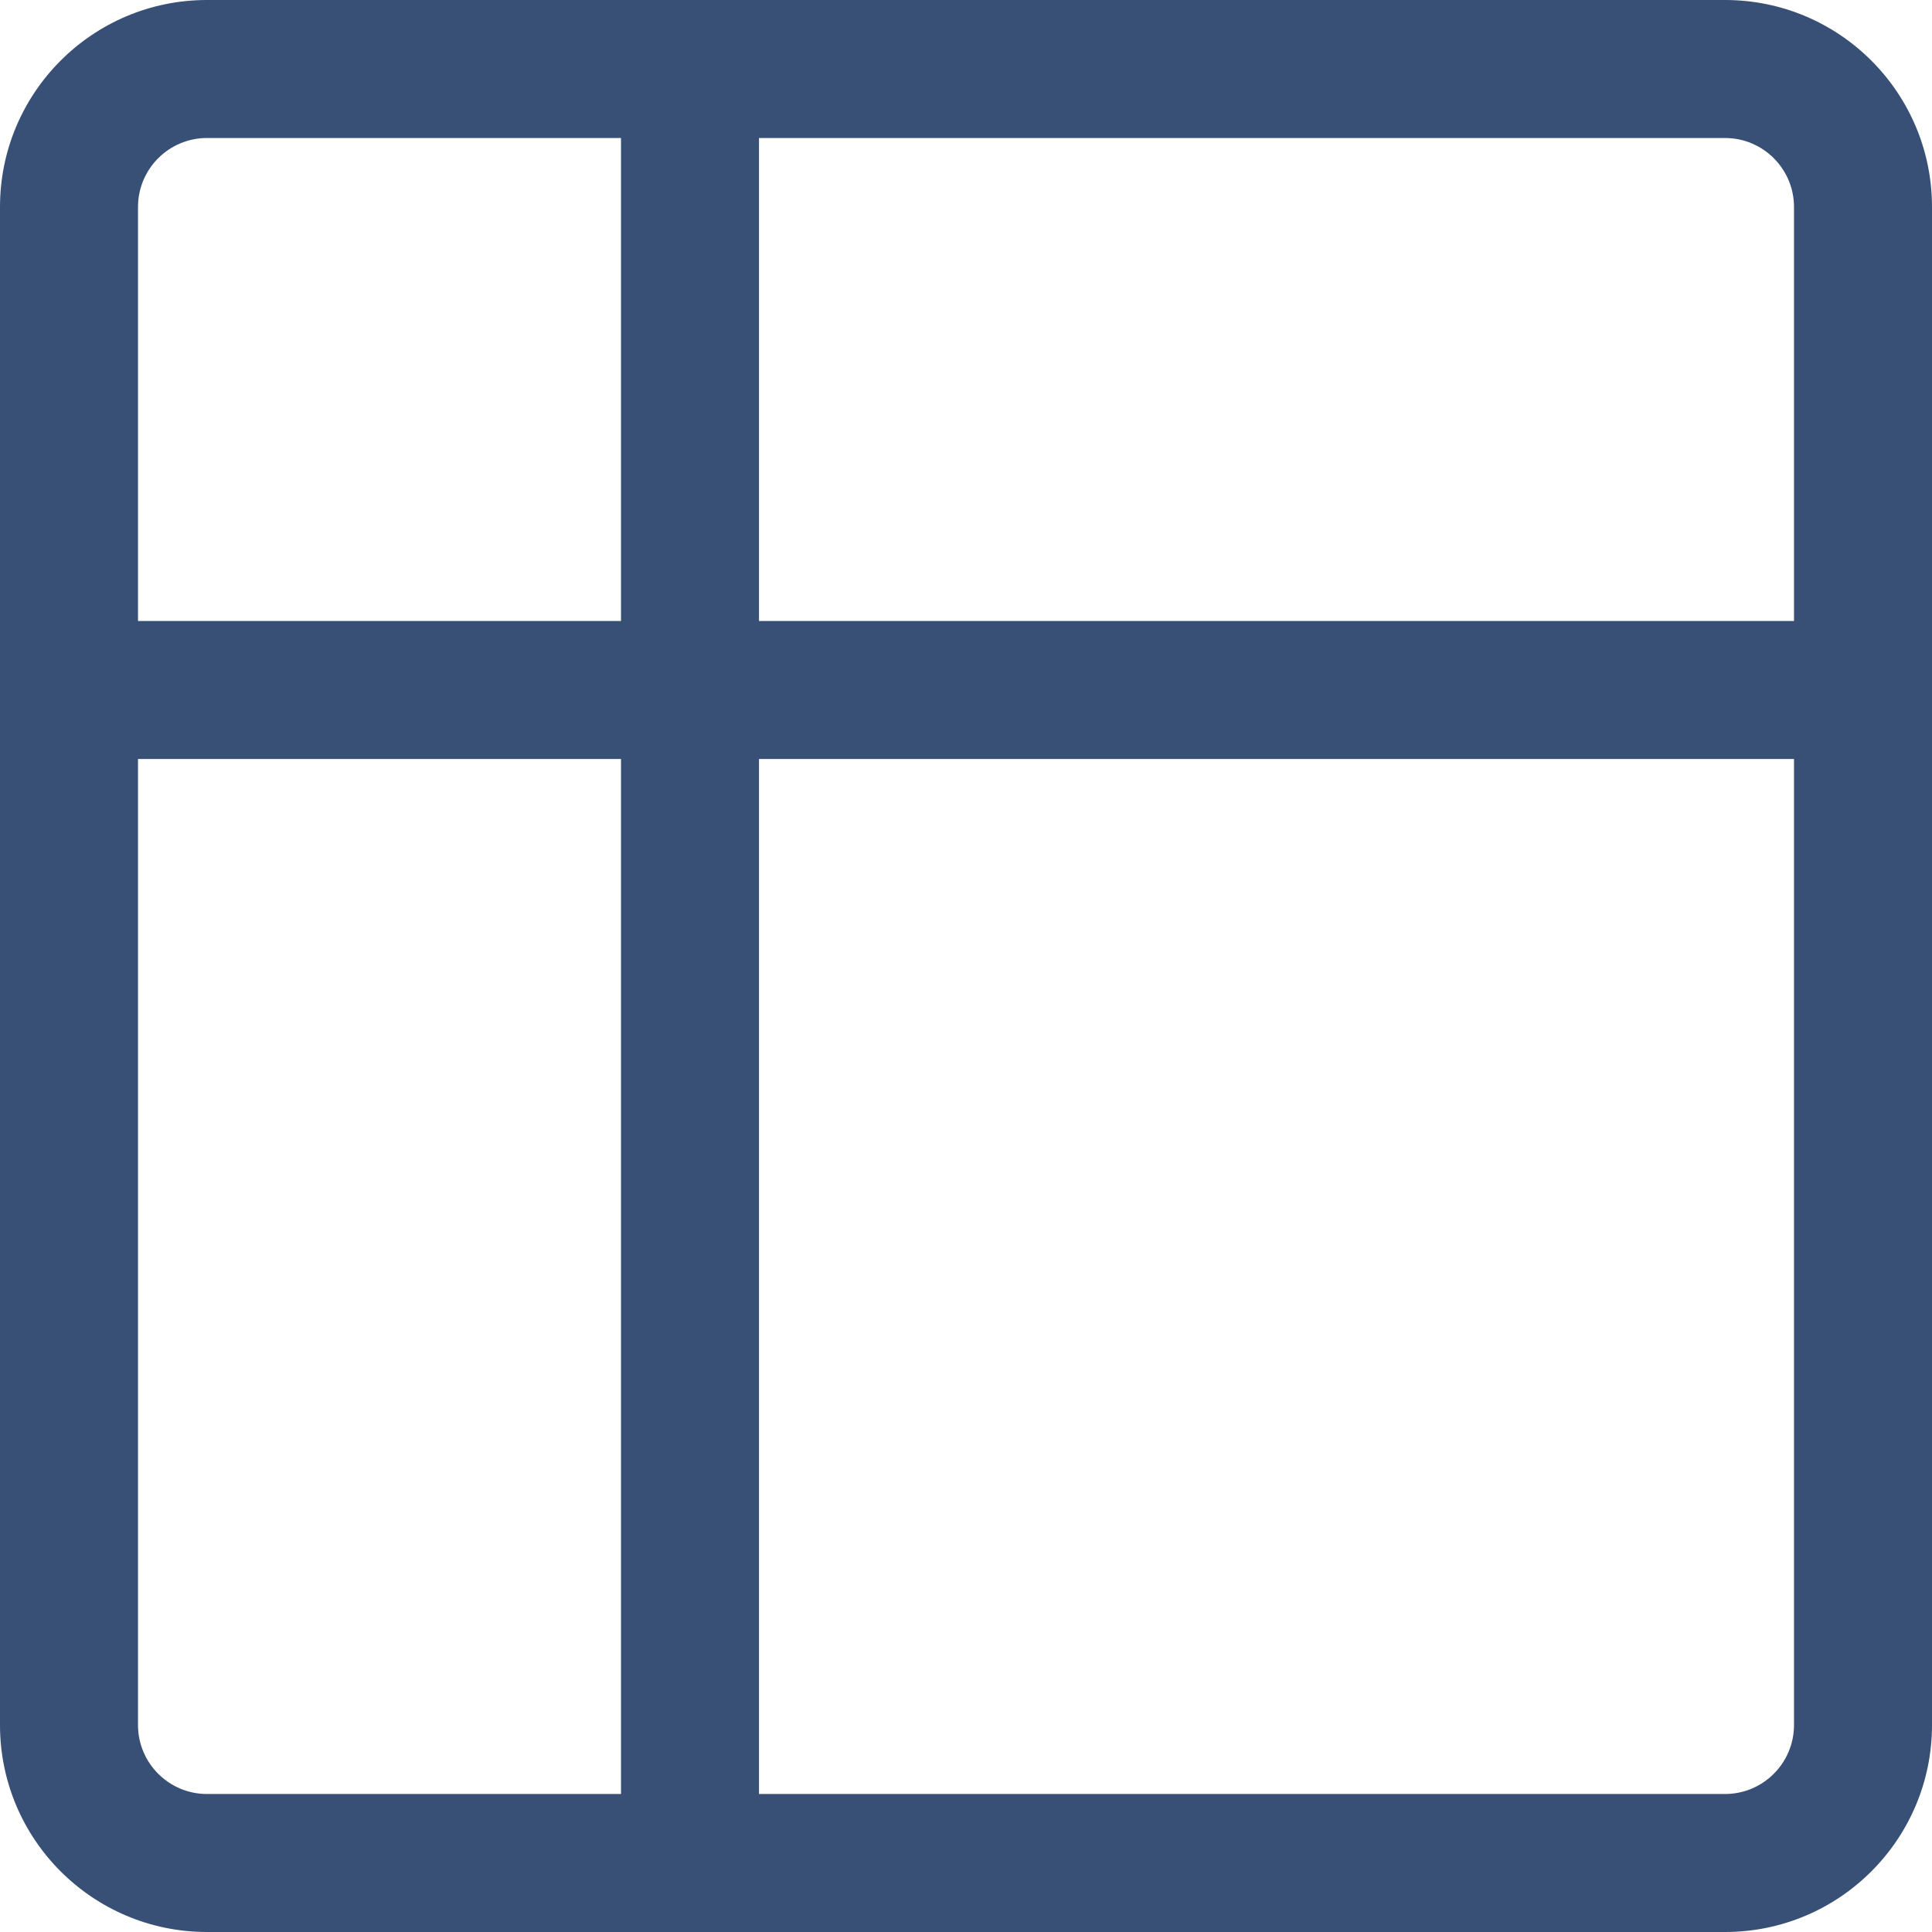
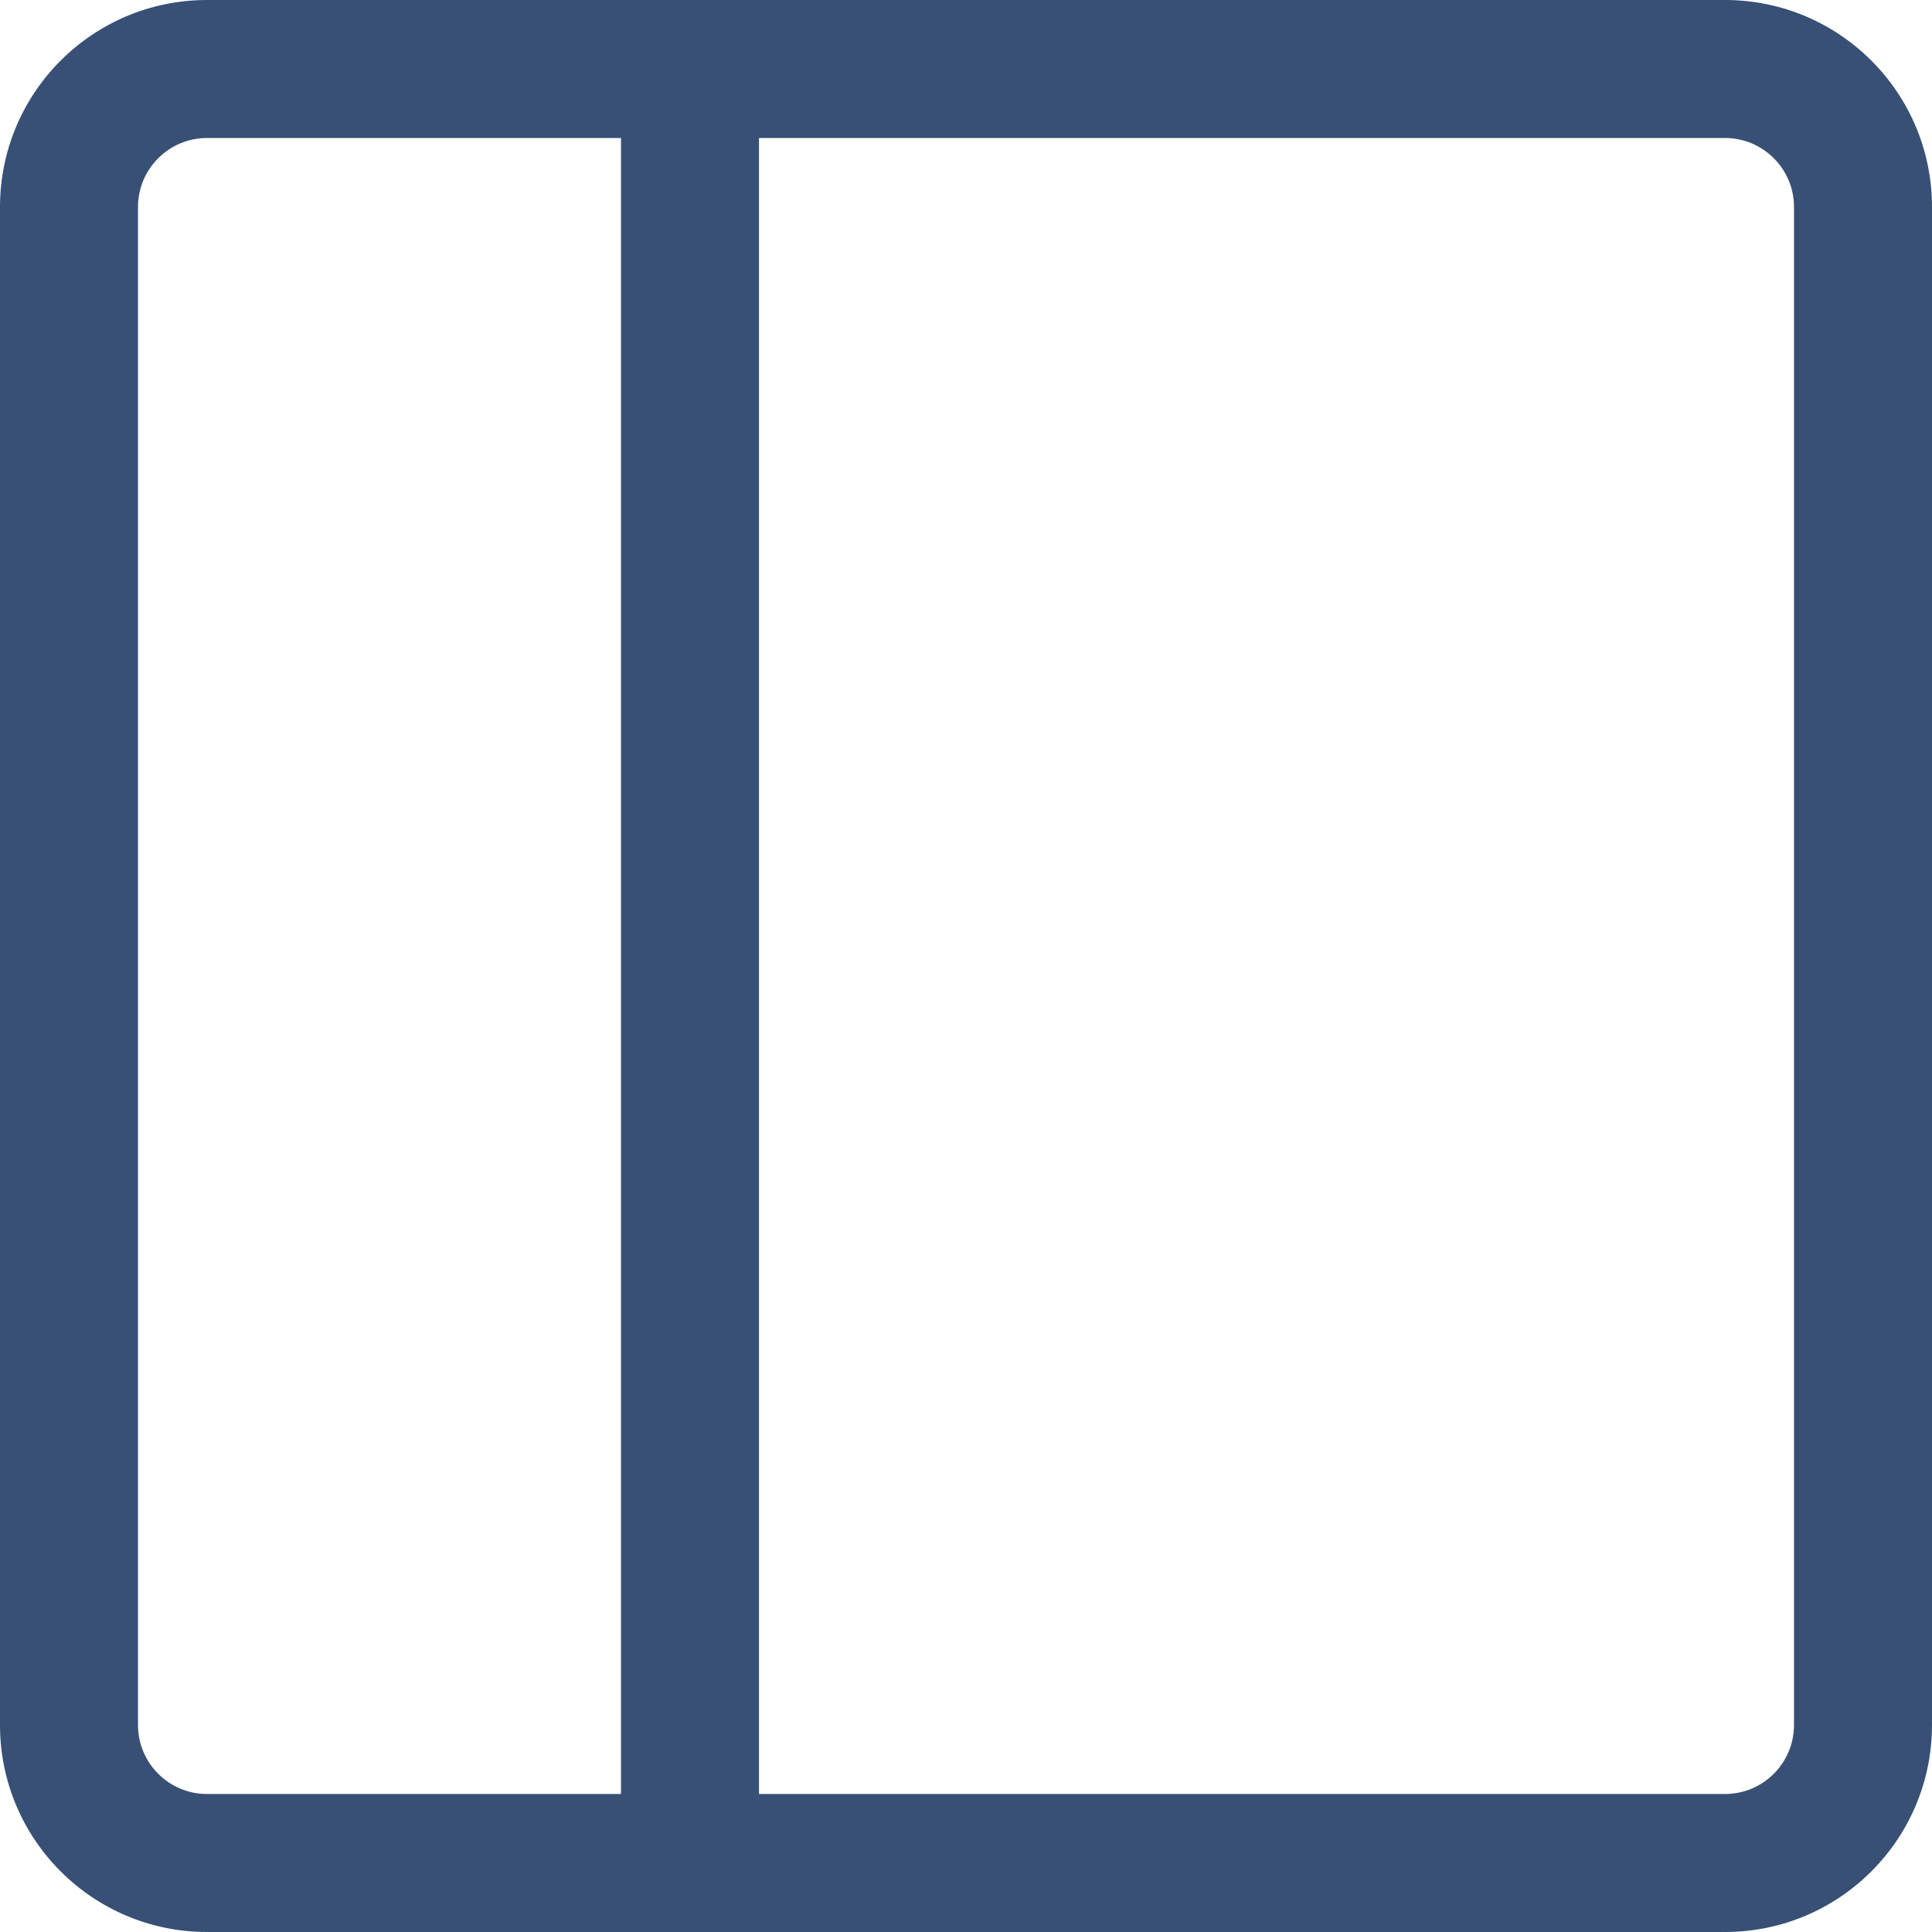
<svg xmlns="http://www.w3.org/2000/svg" width="28" height="28" viewBox="0 0 28 28" fill="none">
  <path fill-rule="evenodd" clip-rule="evenodd" d="M25 2H3C2.448 2 2 2.448 2 3V25C2 25.552 2.448 26 3 26H25C25.552 26 26 25.552 26 25V3C26 2.448 25.552 2 25 2ZM3 0C1.343 0 0 1.343 0 3V25C0 26.657 1.343 28 3 28H25C26.657 28 28 26.657 28 25V3C28 1.343 26.657 0 25 0H3Z" fill="#385075" />
-   <path d="M1 9H28V11H1V9Z" fill="#385075" />
  <path d="M11 1L11 27L9 27L9 1L11 1Z" fill="#385075" />
</svg>